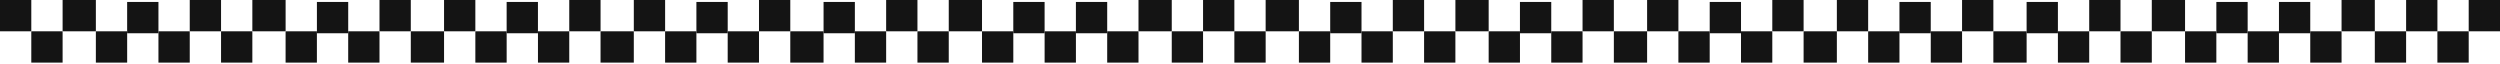
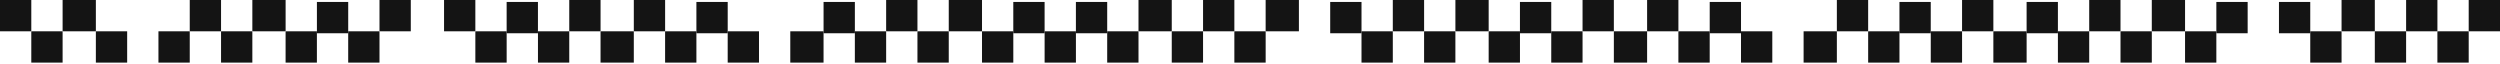
<svg xmlns="http://www.w3.org/2000/svg" fill="none" height="100%" overflow="visible" preserveAspectRatio="none" style="display: block;" viewBox="0 0 860 22" width="100%">
  <g id="Decorative border">
    <path d="M0 0H10.767V10.767H0V0Z" fill="#141414" />
    <path d="M130.546 0H141.313V10.767H130.546V0Z" fill="#141414" />
    <path d="M544.398 0H555.164V10.767H544.398V0Z" fill="#141414" />
    <path d="M65.273 0H76.04V10.767H65.273V0Z" fill="#141414" />
    <path d="M479.125 0H489.891V10.767H479.125V0Z" fill="#141414" />
    <path d="M195.825 0H206.592V10.767H195.825V0Z" fill="#141414" />
-     <path d="M609.671 0H620.438V10.767H609.671V0Z" fill="#141414" />
    <path d="M304.835 0H315.602V10.767H304.835V0Z" fill="#141414" />
    <path d="M718.687 0H729.454V10.767H718.687V0Z" fill="#141414" />
    <path d="M391.644 0H403.084V10.767H391.644V0Z" fill="#141414" />
    <path d="M805.496 0H816.935V10.767H805.496V0Z" fill="#141414" />
    <path d="M65.273 21.536L54.506 21.536V10.769L65.273 10.769V21.536Z" fill="#141414" />
    <path d="M479.125 21.536L468.358 21.536V10.769L479.125 10.769V21.536Z" fill="#141414" />
    <path d="M195.825 21.536L185.058 21.536V10.769L195.825 10.769V21.536Z" fill="#141414" />
    <path d="M609.671 21.536L598.904 21.536V10.769L609.671 10.769V21.536Z" fill="#141414" />
    <path d="M304.835 21.536L294.069 21.536V10.769L304.835 10.769V21.536Z" fill="#141414" />
    <path d="M718.687 21.536L707.92 21.536V10.769L718.687 10.769V21.536Z" fill="#141414" />
    <path d="M391.644 21.536L380.877 21.536V10.769L391.644 10.769V21.536Z" fill="#141414" />
    <path d="M805.496 21.536L794.729 21.536V10.769L805.496 10.769V21.536Z" fill="#141414" />
    <path d="M130.546 21.536L119.78 21.536L119.78 10.769L130.546 10.769V21.536Z" fill="#141414" />
    <path d="M544.398 21.536L533.631 21.536V10.769L544.398 10.769V21.536Z" fill="#141414" />
    <path d="M261.093 21.536L250.326 21.536V10.769L261.093 10.769V21.536Z" fill="#141414" />
    <path d="M674.949 21.536L664.182 21.536V10.769L674.949 10.769V21.536Z" fill="#141414" />
    <path d="M370.114 21.536L359.347 21.536V10.769L370.114 10.769V21.536Z" fill="#141414" />
-     <path d="M783.96 21.536L773.193 21.536V10.769L783.96 10.769V21.536Z" fill="#141414" />
    <path d="M10.768 10.768H21.535V21.535H10.768V10.768Z" fill="#141414" />
    <path d="M424.619 10.768H435.386V21.535H424.619V10.768Z" fill="#141414" />
-     <path d="M141.314 10.768H152.754V21.535H141.314V10.768Z" fill="#141414" />
    <path d="M555.166 10.768H566.605V21.535H555.166V10.768Z" fill="#141414" />
    <path d="M76.041 10.768H86.808V21.535H76.041V10.768Z" fill="#141414" />
    <path d="M489.887 10.768H500.654V21.535H489.887V10.768Z" fill="#141414" />
    <path d="M206.587 10.768H218.027V21.535H206.587V10.768Z" fill="#141414" />
    <path d="M620.439 10.768H631.878V21.535H620.439V10.768Z" fill="#141414" />
    <path d="M315.603 10.768H326.37V21.535H315.603V10.768Z" fill="#141414" />
    <path d="M729.455 10.768H740.221V21.535H729.455V10.768Z" fill="#141414" />
    <path d="M403.083 10.768H413.85V21.535H403.083V10.768Z" fill="#141414" />
    <path d="M816.935 10.768H827.702V21.535H816.935V10.768Z" fill="#141414" />
    <path d="M838.465 10.768H849.232V21.535H838.465V10.768Z" fill="#141414" />
-     <path d="M54.505 11.439L43.739 11.439V0.672L54.505 0.672V11.439Z" fill="#141414" />
+     <path d="M54.505 11.439V0.672L54.505 0.672V11.439Z" fill="#141414" />
    <path d="M468.357 11.439L457.59 11.439V0.672L468.357 0.672V11.439Z" fill="#141414" />
    <path d="M185.052 11.439L174.285 11.439V0.672L185.052 0.672V11.439Z" fill="#141414" />
    <path d="M598.908 11.439L588.141 11.439V0.672L598.908 0.672V11.439Z" fill="#141414" />
    <path d="M294.073 11.439L283.306 11.439V0.672L294.073 0.672V11.439Z" fill="#141414" />
    <path d="M707.919 11.439L697.152 11.439V0.672L707.919 0.672V11.439Z" fill="#141414" />
    <path d="M380.876 11.439L370.11 11.439V0.672L380.876 0.672V11.439Z" fill="#141414" />
    <path d="M794.728 11.439L783.961 11.439V0.672L794.728 0.672V11.439Z" fill="#141414" />
    <path d="M119.784 11.439L109.017 11.439L109.017 0.672L119.784 0.672V11.439Z" fill="#141414" />
    <path d="M533.63 11.439L522.863 11.439V0.672L533.63 0.672V11.439Z" fill="#141414" />
    <path d="M250.33 11.439L239.563 11.439V0.672L250.33 0.672V11.439Z" fill="#141414" />
    <path d="M664.176 11.439L653.409 11.439V0.672L664.176 0.672V11.439Z" fill="#141414" />
    <path d="M359.341 11.439L348.574 11.439V0.672L359.341 0.672V11.439Z" fill="#141414" />
    <path d="M773.192 11.439L762.425 11.439V0.672L773.192 0.672V11.439Z" fill="#141414" />
    <path d="M21.536 0H32.975V10.767H21.536V0Z" fill="#141414" />
    <path d="M435.382 0H446.822V10.767H435.382V0Z" fill="#141414" />
    <path d="M152.753 0H163.52V10.767H152.753V0Z" fill="#141414" />
    <path d="M566.605 0H577.372V10.767H566.605V0Z" fill="#141414" />
-     <path d="M261.093 0H271.86V10.767H261.093V0Z" fill="#141414" />
    <path d="M674.949 0H685.716V10.767H674.949V0Z" fill="#141414" />
    <path d="M86.809 0H98.249V10.767H86.809V0Z" fill="#141414" />
    <path d="M500.66 0H512.1V10.767H500.66V0Z" fill="#141414" />
    <path d="M218.032 0H228.799V10.767H218.032V0Z" fill="#141414" />
    <path d="M631.878 0H642.645V10.767H631.878V0Z" fill="#141414" />
    <path d="M326.371 0H337.811V10.767H326.371V0Z" fill="#141414" />
    <path d="M740.217 0H751.657V10.767H740.217V0Z" fill="#141414" />
    <path d="M413.851 0H424.618V10.767H413.851V0Z" fill="#141414" />
    <path d="M827.703 0H838.47V10.767H827.703V0Z" fill="#141414" />
    <path d="M849.233 0H860V10.767H849.233V0Z" fill="#141414" />
    <path d="M43.743 21.536L32.976 21.536V10.769L43.743 10.769V21.536Z" fill="#141414" />
-     <path d="M457.589 21.536L446.822 21.536V10.769L457.589 10.769V21.536Z" fill="#141414" />
    <path d="M174.289 21.536L163.522 21.536L163.522 10.769L174.289 10.769V21.536Z" fill="#141414" />
    <path d="M588.135 21.536L577.368 21.536V10.769L588.135 10.769V21.536Z" fill="#141414" />
    <path d="M283.3 21.536L271.86 21.536V10.769L283.3 10.769V21.536Z" fill="#141414" />
    <path d="M697.156 21.536L685.717 21.536V10.769L697.156 10.769V21.536Z" fill="#141414" />
    <path d="M109.011 21.536L98.244 21.536L98.244 10.769L109.011 10.769V21.536Z" fill="#141414" />
    <path d="M522.867 21.536L512.1 21.536V10.769L522.867 10.769V21.536Z" fill="#141414" />
    <path d="M239.562 21.536L228.795 21.536V10.769L239.562 10.769V21.536Z" fill="#141414" />
    <path d="M653.414 21.536L642.647 21.536V10.769L653.414 10.769V21.536Z" fill="#141414" />
    <path d="M348.578 21.536L337.811 21.536V10.769L348.578 10.769V21.536Z" fill="#141414" />
    <path d="M762.424 21.536L751.657 21.536V10.769L762.424 10.769V21.536Z" fill="#141414" />
  </g>
</svg>